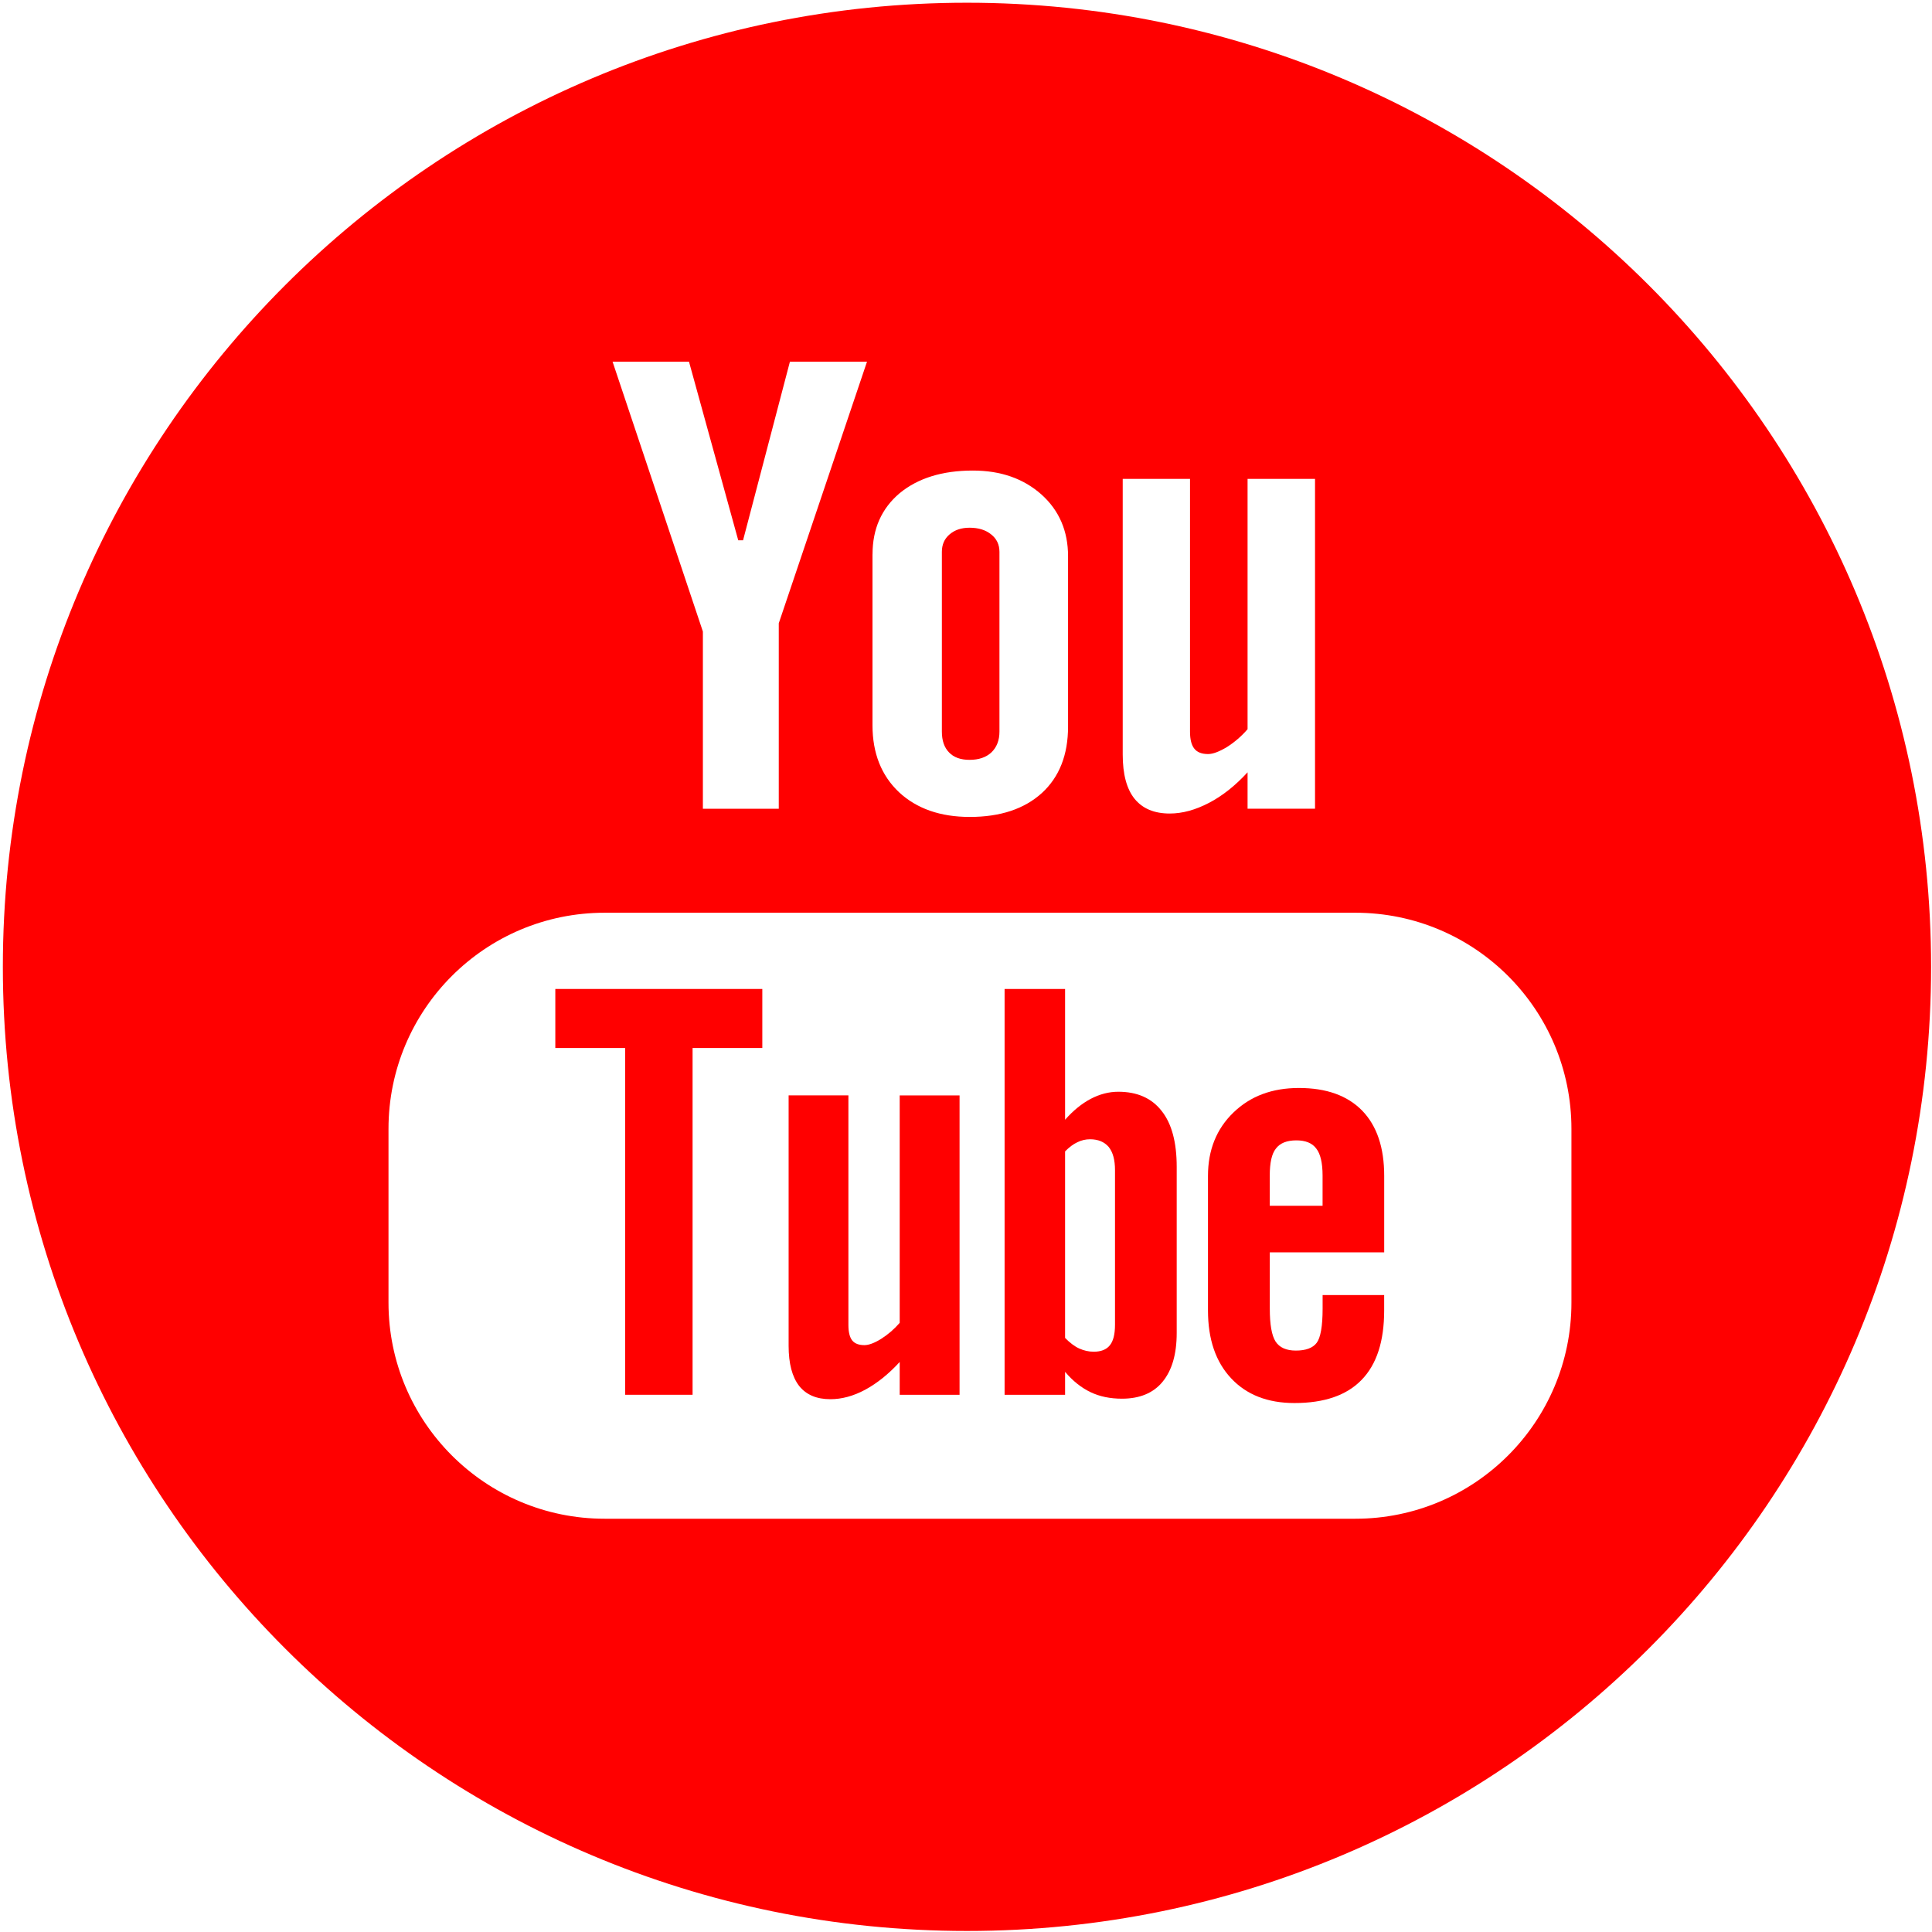
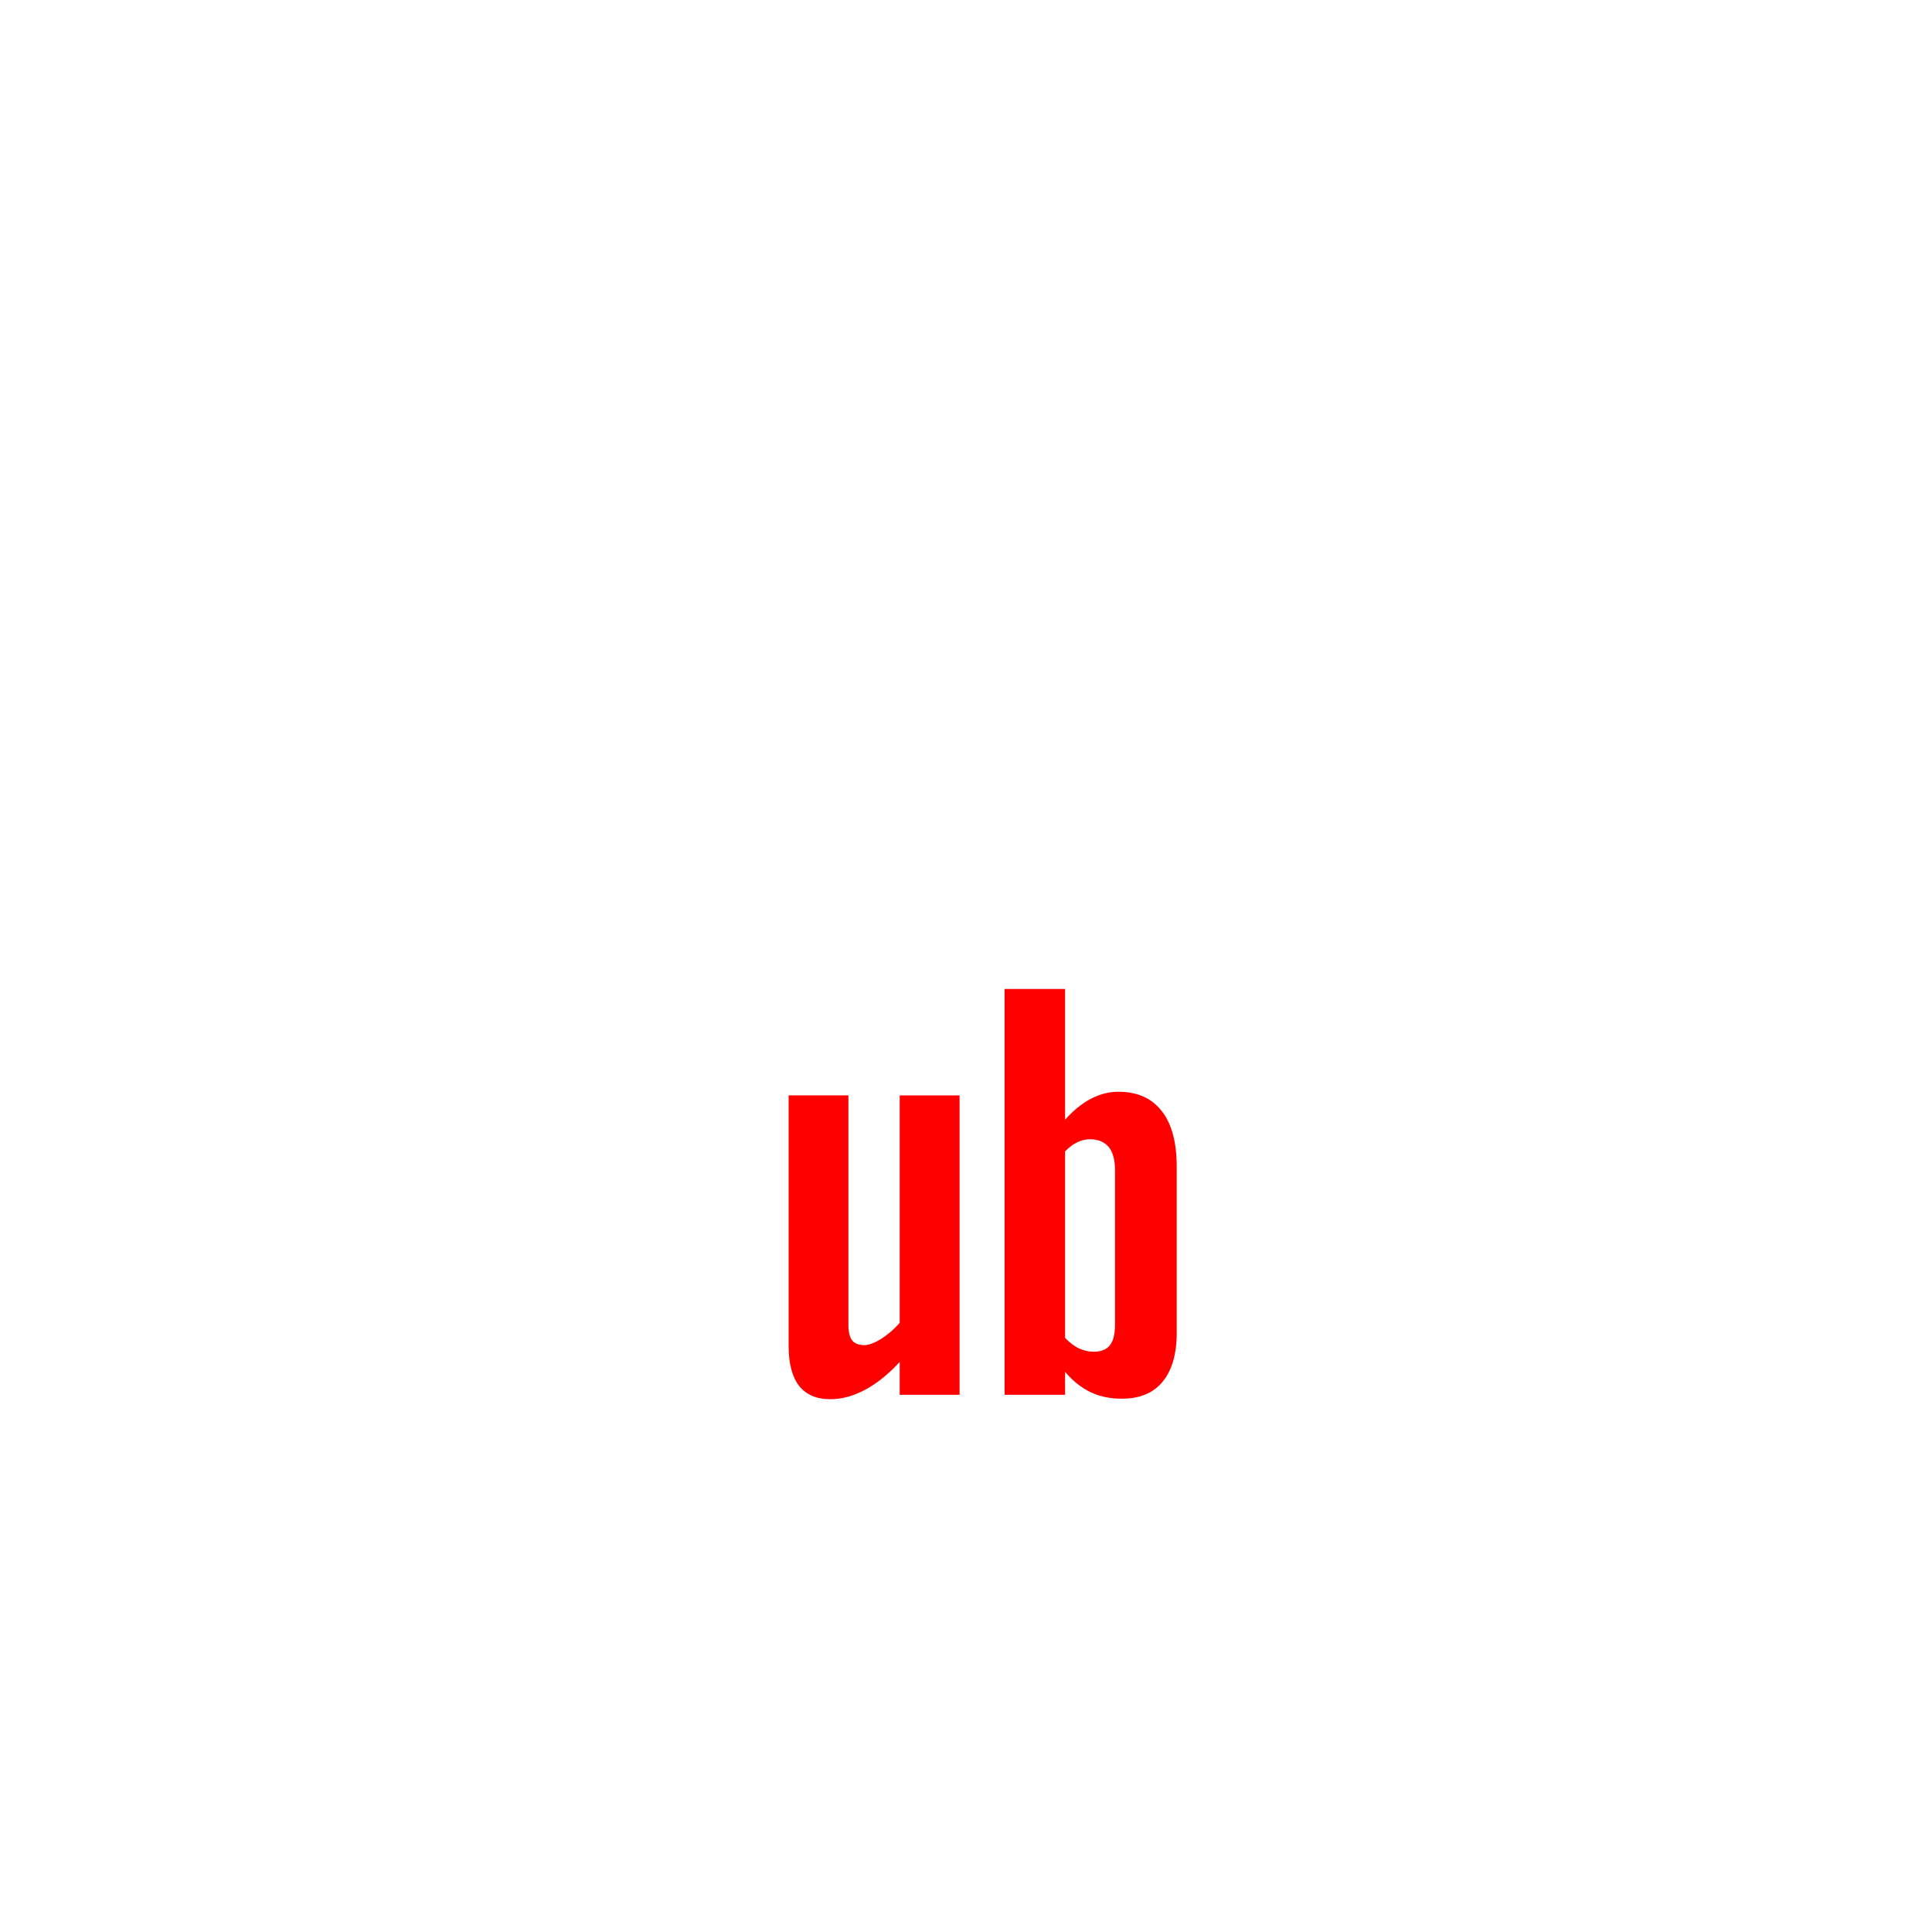
<svg xmlns="http://www.w3.org/2000/svg" width="513" height="513" viewBox="0 0 513 513" fill="none">
-   <path d="M147.452 278.275H165.988V370.352H183.9V278.275H202.415V262.598H147.452V278.275Z" fill="#FF0000" />
-   <path d="M257.442 201.761C259.874 201.761 261.808 201.117 263.232 199.796C264.657 198.435 265.384 196.584 265.384 194.255V146.538C265.384 144.625 264.657 143.066 263.191 141.912C261.725 140.716 259.822 140.124 257.442 140.124C255.269 140.124 253.502 140.716 252.119 141.912C250.757 143.066 250.092 144.636 250.092 146.538V194.255C250.092 196.647 250.726 198.497 252.005 199.796C253.263 201.117 255.092 201.761 257.442 201.761Z" fill="#FF0000" />
  <path d="M296.937 289.888C294.463 289.888 292.02 290.522 289.608 291.78C287.227 293.038 284.94 294.909 282.809 297.321V262.598H266.747V370.352H282.809V364.26C284.878 366.714 287.154 368.502 289.587 369.666C291.999 370.82 294.785 371.392 297.914 371.392C302.603 371.392 306.241 369.905 308.695 366.901C311.19 363.876 312.448 359.572 312.448 353.948V309.827C312.448 303.309 311.127 298.35 308.445 294.982C305.805 291.593 301.969 289.888 296.937 289.888ZM296.064 351.754C296.064 354.311 295.596 356.12 294.681 357.233C293.766 358.366 292.342 358.917 290.398 358.917C289.057 358.917 287.799 358.615 286.562 358.064C285.345 357.513 284.067 356.546 282.809 355.257V305.731C283.89 304.619 284.982 303.797 286.073 303.298C287.165 302.747 288.308 302.508 289.441 302.508C291.573 302.508 293.236 303.195 294.4 304.556C295.513 305.96 296.064 307.987 296.064 310.69V351.754Z" fill="#FF0000" />
  <path d="M238.884 351.266C237.398 352.97 235.755 354.374 233.967 355.507C232.179 356.619 230.682 357.17 229.538 357.17C228.031 357.17 226.96 356.765 226.274 355.913C225.629 355.081 225.276 353.719 225.276 351.848V290.855H209.401V357.337C209.401 362.088 210.337 365.581 212.187 367.993C214.08 370.353 216.814 371.527 220.494 371.527C223.477 371.527 226.565 370.716 229.736 369.011C232.907 367.286 235.953 364.853 238.895 361.641V370.352H254.79V290.865H238.895V351.266H238.884Z" fill="#FF0000" />
-   <path d="M256.757 0.725C115.372 0.725 0.757 115.34 0.757 256.725C0.757 398.131 115.372 512.725 256.757 512.725C398.142 512.725 512.757 398.131 512.757 256.725C512.757 115.34 398.131 0.725 256.757 0.725ZM298.112 127.161H315.982V194.308C315.982 196.398 316.388 197.884 317.136 198.799C317.864 199.735 319.091 200.223 320.775 200.223C322.075 200.223 323.738 199.589 325.765 198.373C327.751 197.115 329.601 195.555 331.265 193.622V127.161H349.177V214.736H331.265V205.068C328 208.623 324.559 211.357 320.973 213.208C317.417 215.058 313.966 216.015 310.597 216.015C306.46 216.015 303.351 214.694 301.241 212.075C299.172 209.496 298.112 205.598 298.112 200.338V127.161ZM231.682 147.183C231.682 140.426 234.073 135.02 238.886 130.955C243.72 126.973 250.197 124.946 258.316 124.946C265.729 124.946 271.779 127.077 276.53 131.298C281.239 135.519 283.599 141.008 283.599 147.703V192.925C283.599 200.442 281.281 206.305 276.675 210.546C272.008 214.788 265.635 216.919 257.505 216.919C249.688 216.919 243.419 214.726 238.72 210.359C234.031 205.931 231.671 200.005 231.671 192.572V147.183H231.682ZM182.946 96.035L196.024 143.461H197.302L209.746 96.035H230.216L206.784 165.501V214.746H186.636V167.694L162.653 96.035H182.946V96.035ZM417.26 345.881C417.26 377.557 391.571 403.266 359.895 403.266H160.542C128.845 403.266 103.157 377.557 103.157 345.881V299.744C103.157 268.046 128.845 242.358 160.542 242.358H359.895C391.571 242.358 417.26 268.046 417.26 299.744V345.881Z" fill="#FF0000" />
-   <path d="M344.912 288.89C337.781 288.89 332.021 291.042 327.509 295.408C323.018 299.733 320.752 305.378 320.752 312.219V347.96C320.752 355.632 322.821 361.641 326.906 365.986C330.992 370.353 336.595 372.546 343.717 372.546C351.638 372.546 357.585 370.498 361.546 366.392C365.569 362.254 367.534 356.121 367.534 347.96V343.874H351.191V347.492C351.191 352.181 350.64 355.206 349.611 356.568C348.582 357.93 346.731 358.616 344.091 358.616C341.554 358.616 339.766 357.826 338.706 356.225C337.666 354.582 337.167 351.692 337.167 347.492V332.532H367.544V312.229C367.544 304.713 365.61 298.953 361.702 294.909C357.782 290.897 352.179 288.89 344.912 288.89ZM351.191 320.161H337.157V312.125C337.157 308.798 337.666 306.376 338.779 304.993C339.891 303.507 341.7 302.8 344.236 302.8C346.627 302.8 348.436 303.507 349.518 304.993C350.609 306.376 351.181 308.788 351.181 312.125V320.161H351.191Z" fill="#FF0000" />
</svg>